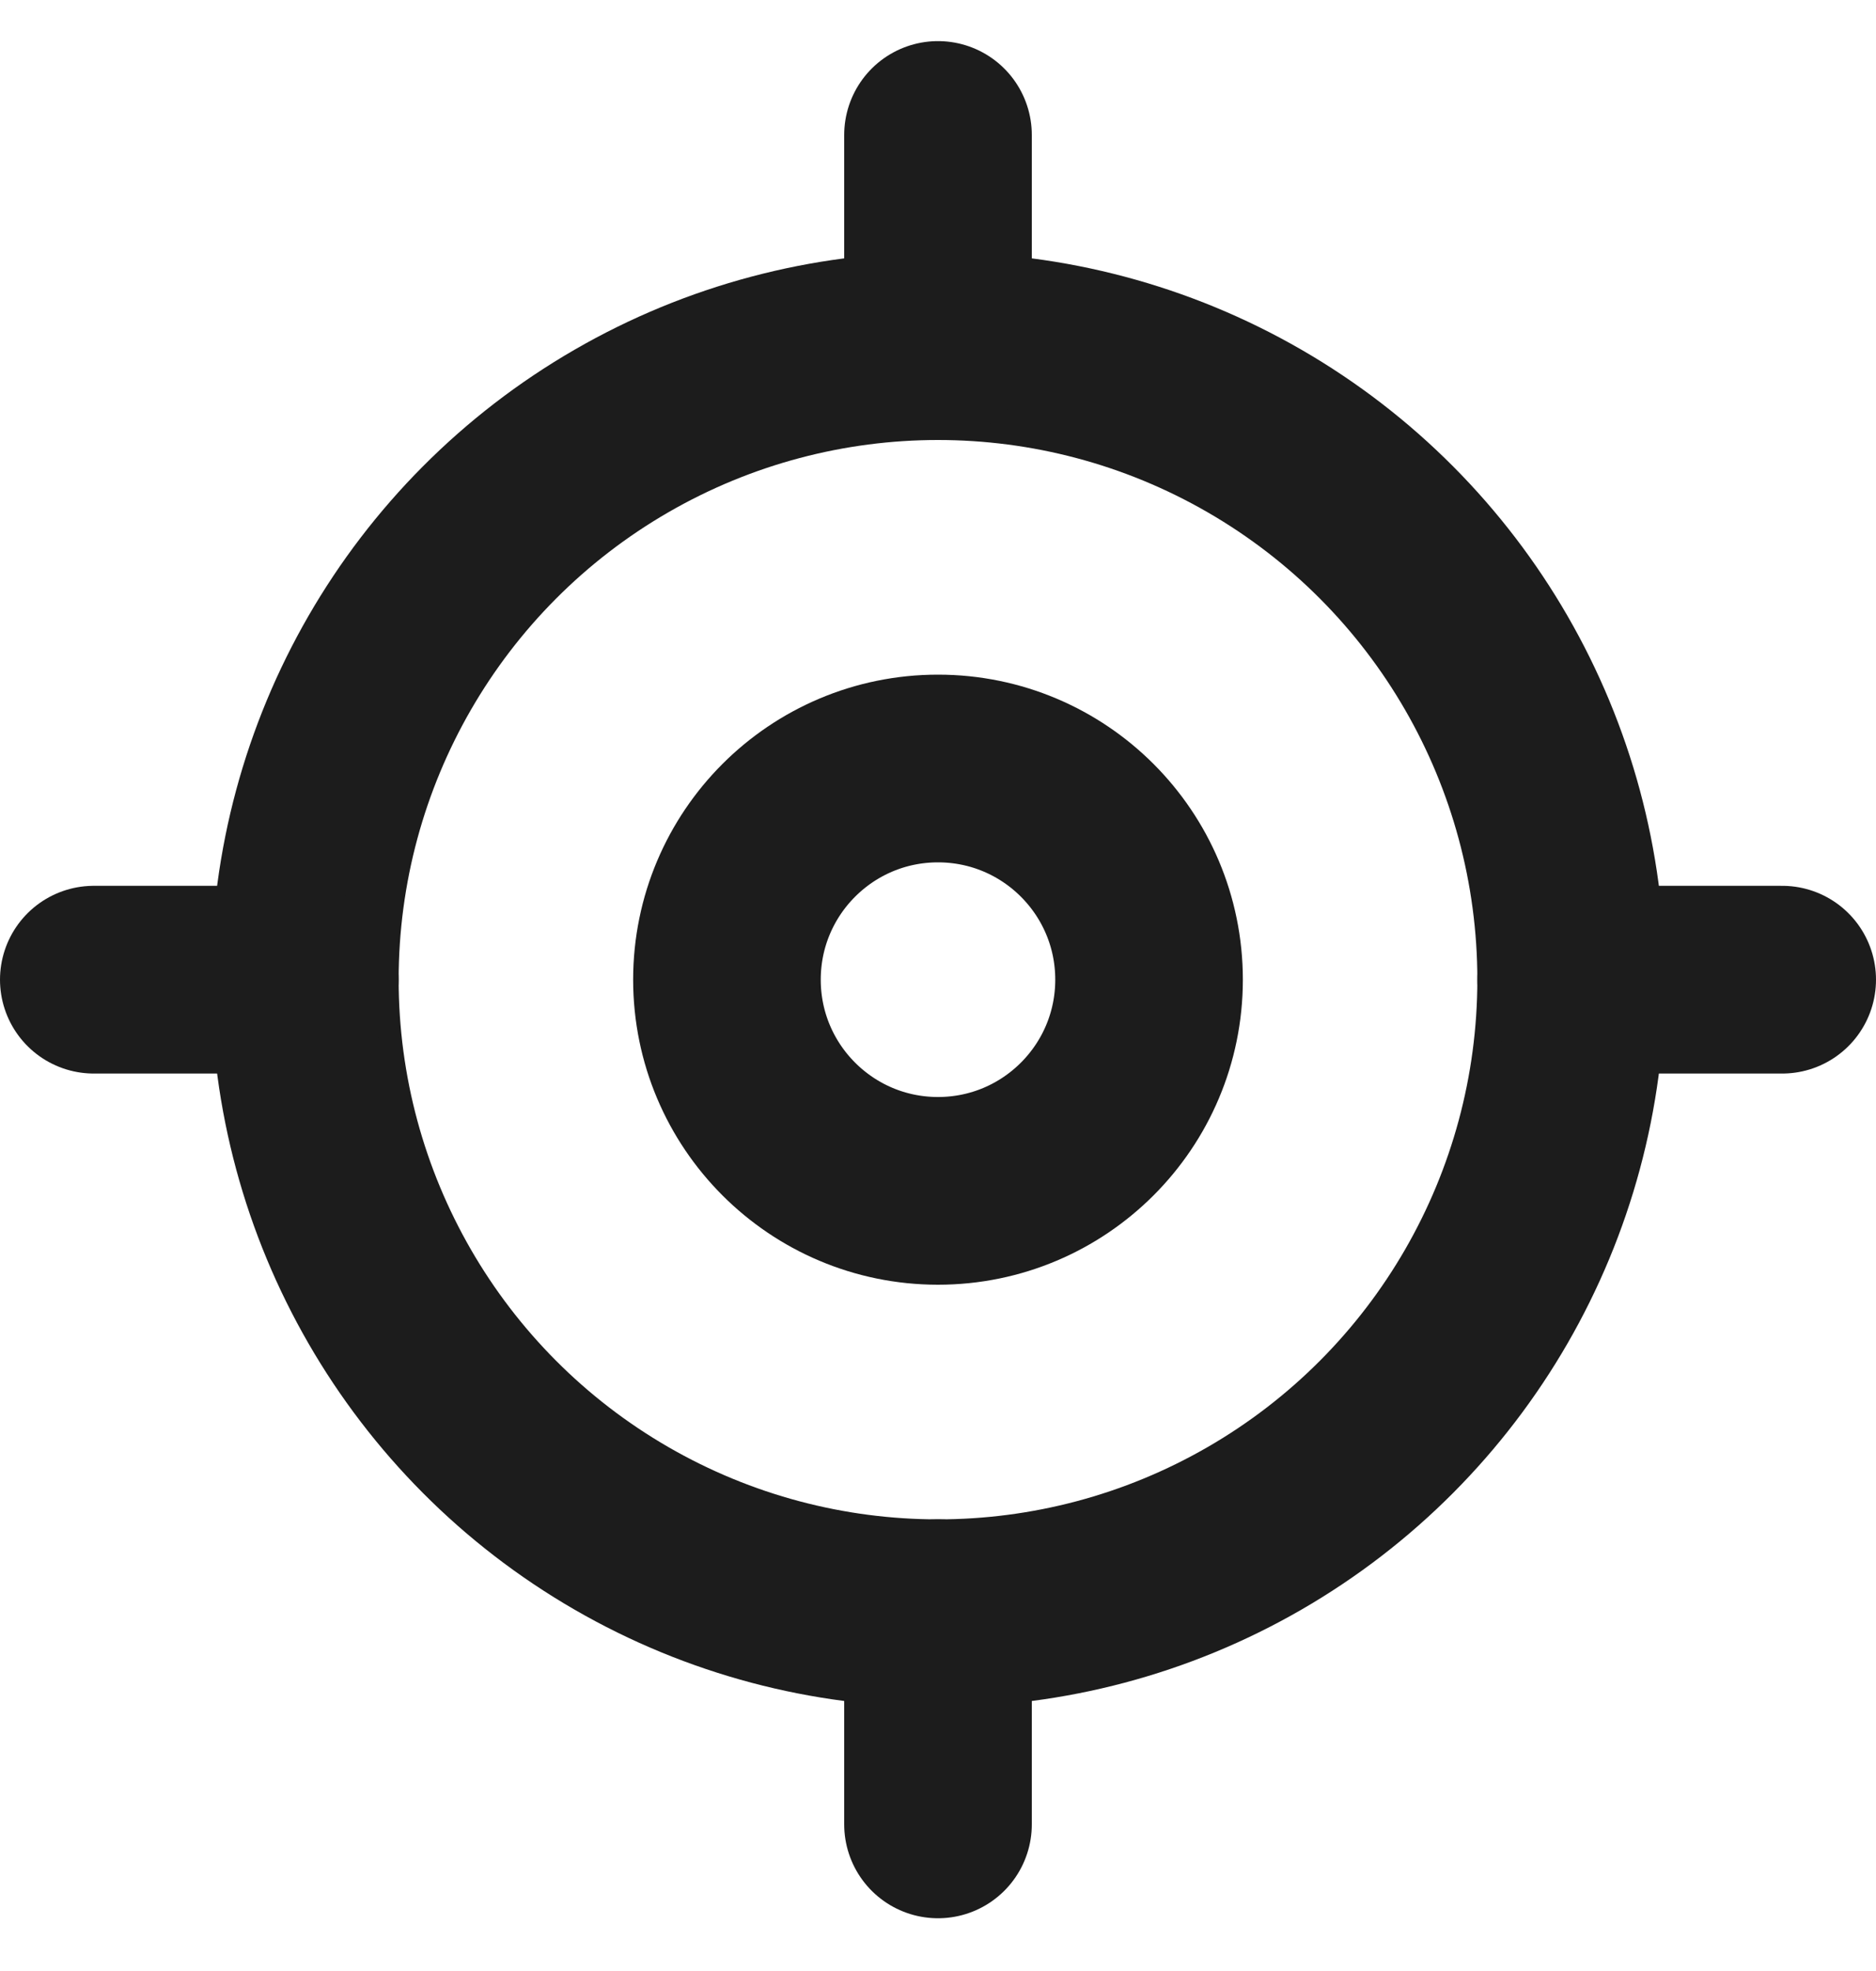
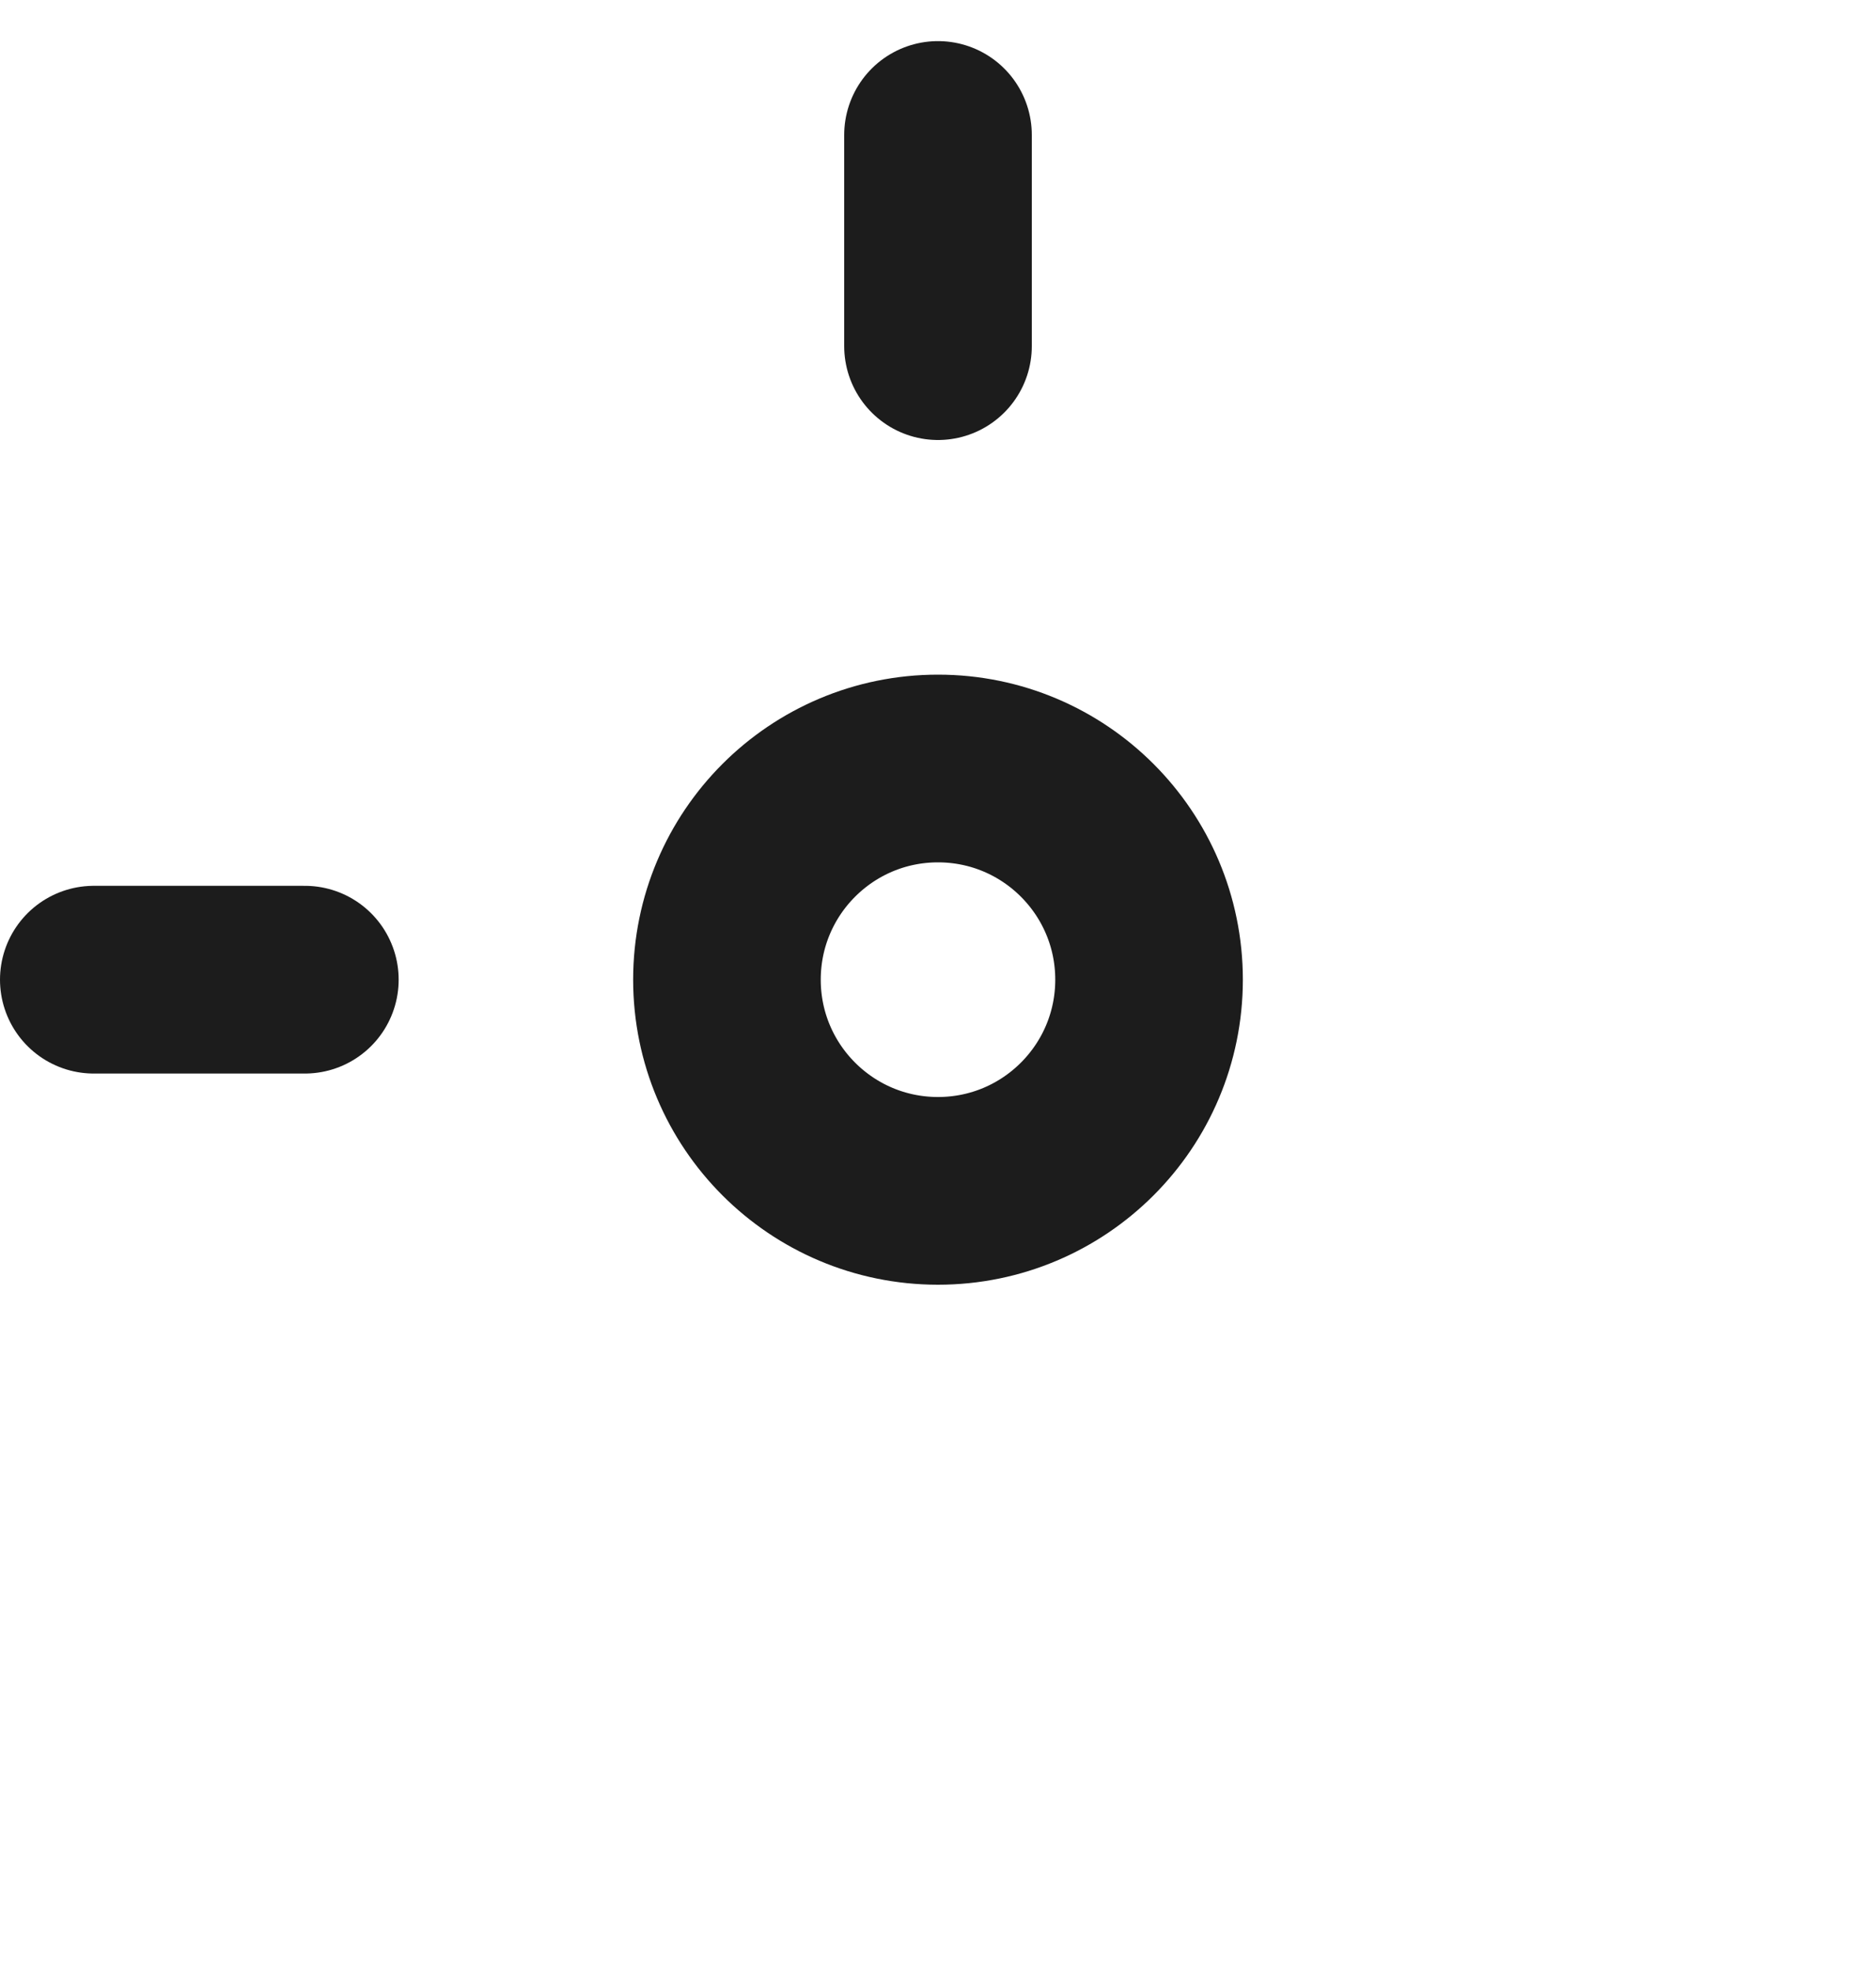
<svg xmlns="http://www.w3.org/2000/svg" width="20" height="21" viewBox="0 0 20 21" fill="none">
  <circle cx="10" cy="10.438" r="2.25" stroke="#1C1C1C" stroke-width="2" stroke-linecap="round" stroke-linejoin="round" />
-   <circle cx="10" cy="10.438" r="6.75" stroke="#1C1C1C" stroke-width="2" stroke-linecap="round" stroke-linejoin="round" />
  <path d="M10 3.688V1.438" stroke="#1C1C1C" stroke-width="2" stroke-linecap="round" stroke-linejoin="round" />
-   <path d="M16.75 10.438H19" stroke="#1C1C1C" stroke-width="2" stroke-linecap="round" stroke-linejoin="round" />
-   <path d="M10 17.188V19.438" stroke="#1C1C1C" stroke-width="2" stroke-linecap="round" stroke-linejoin="round" />
  <path d="M3.25 10.438H1" stroke="#1C1C1C" stroke-width="2" stroke-linecap="round" stroke-linejoin="round" />
</svg>